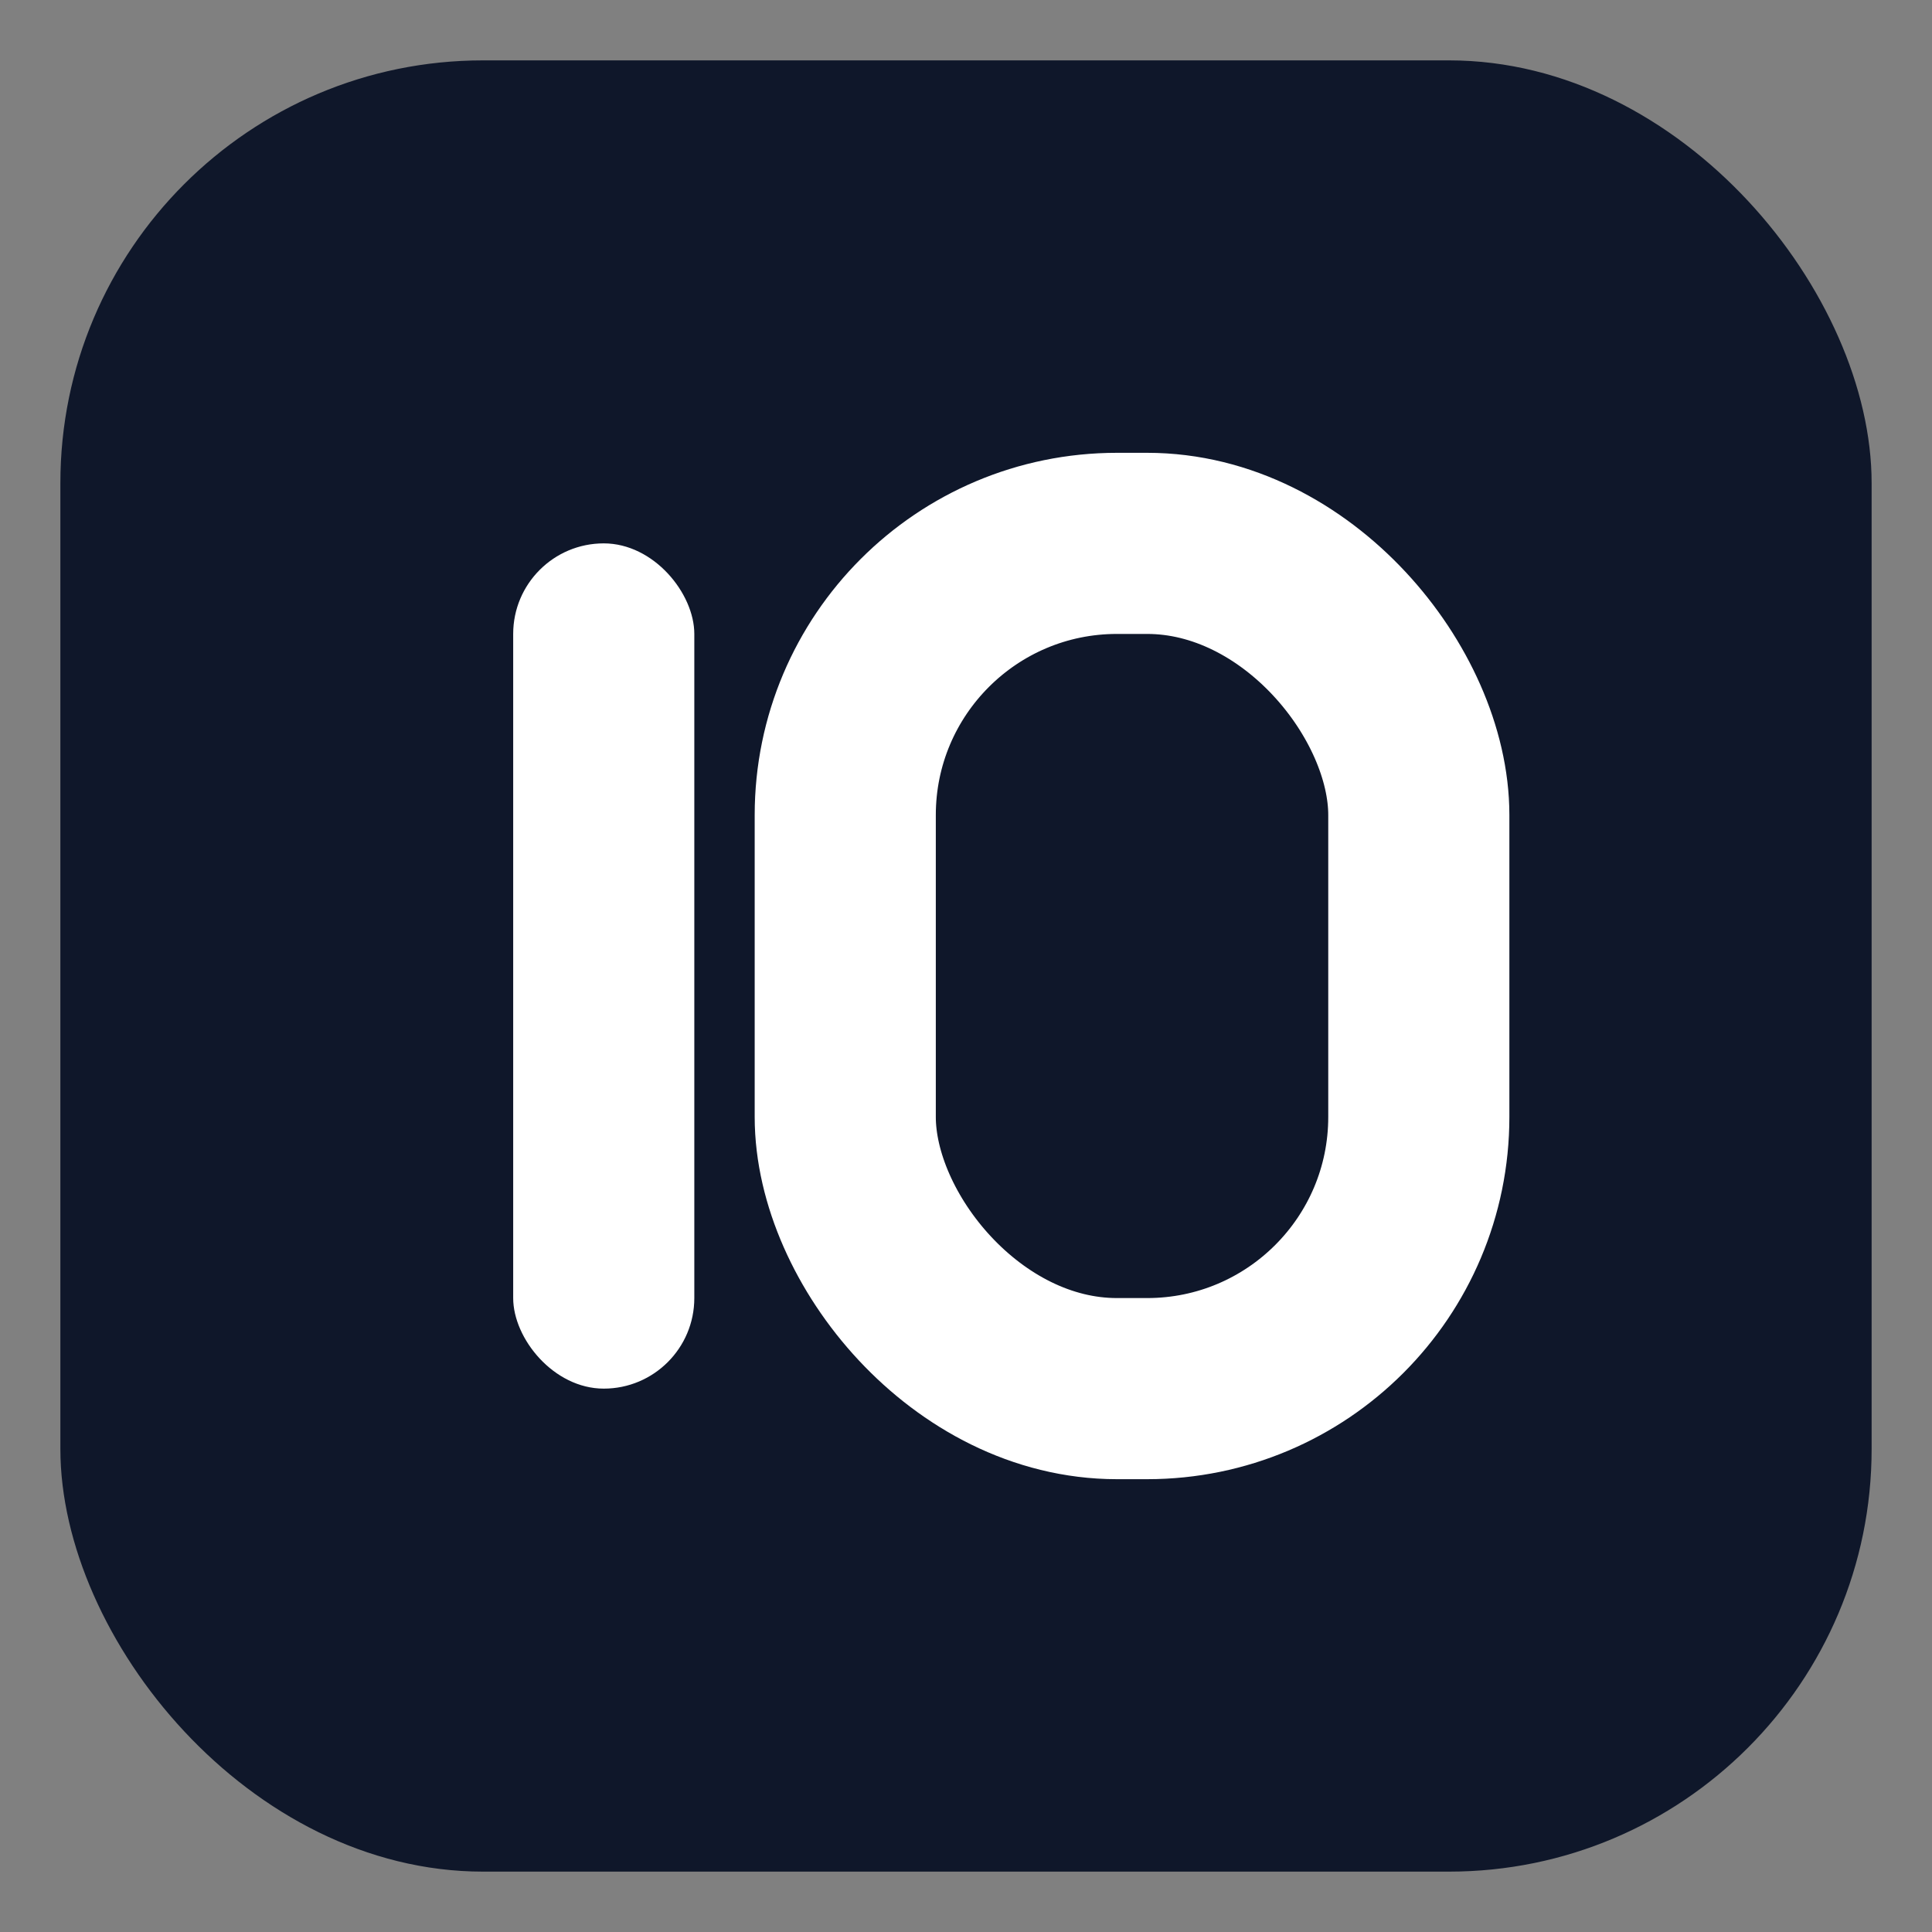
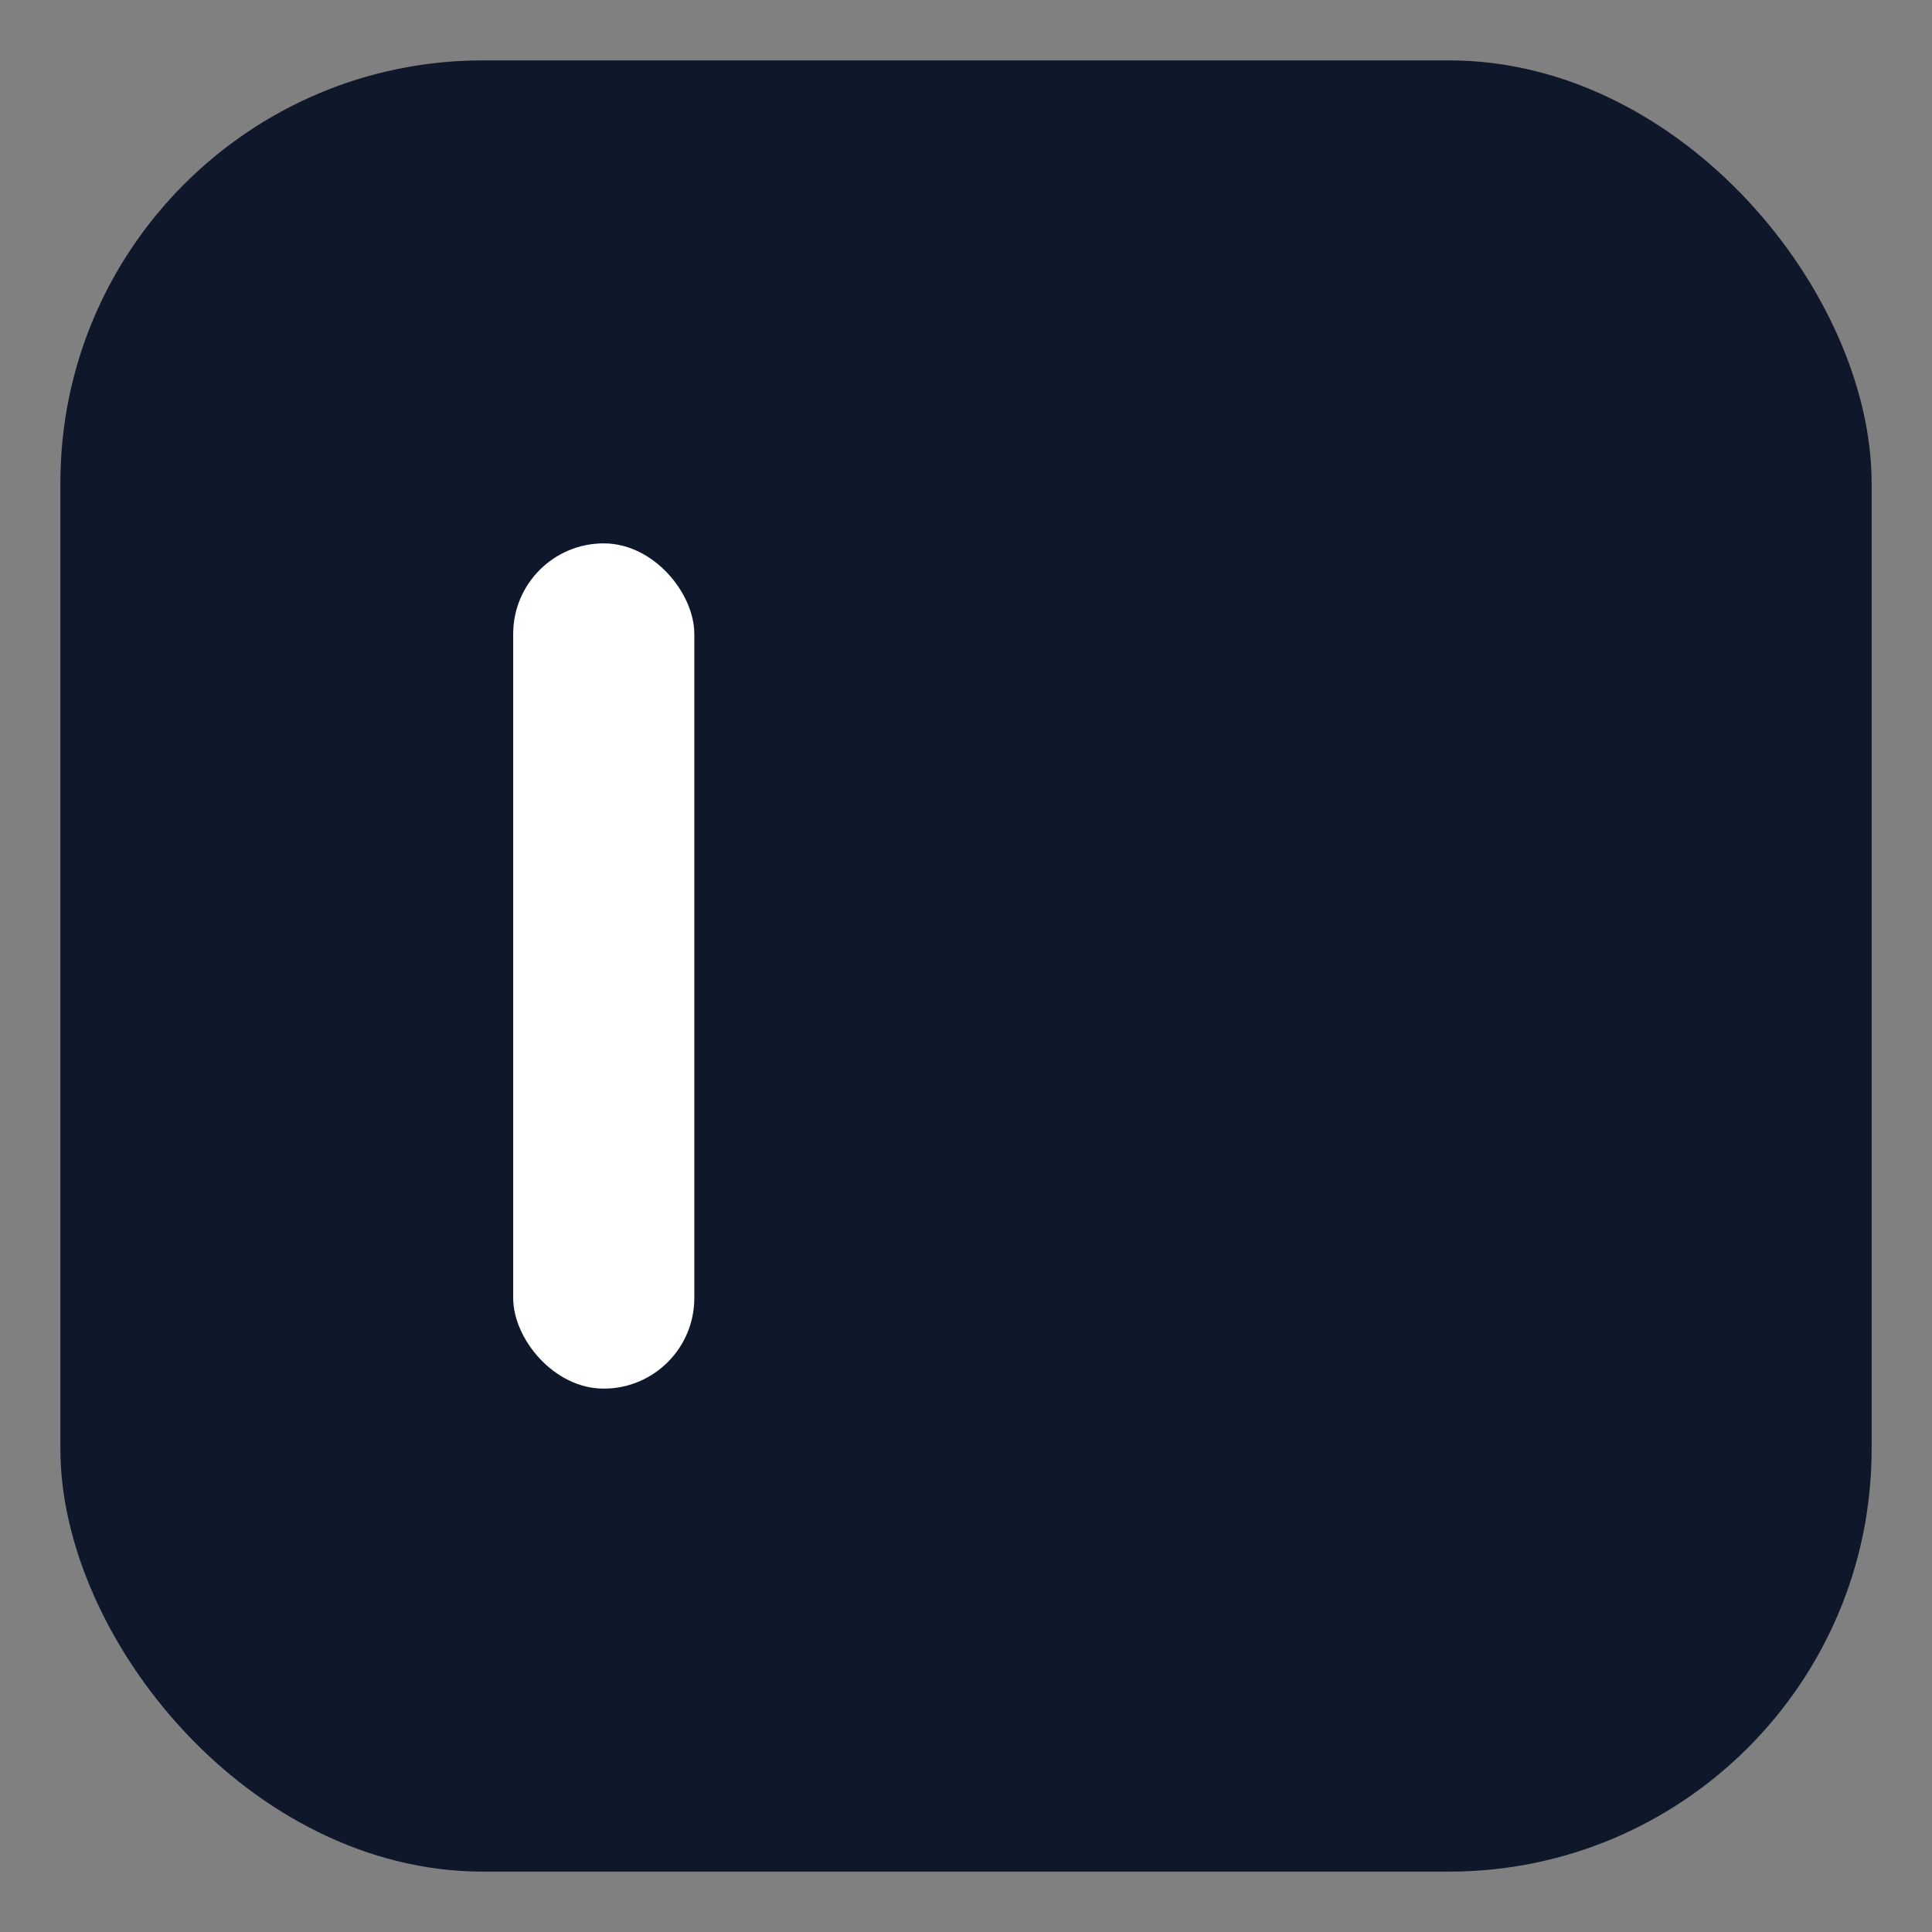
<svg xmlns="http://www.w3.org/2000/svg" viewBox="0 0 256 256" aria-label="getwebin10">
  <rect x="0" y="0" width="256" height="256" fill="#808080" stroke="none" />
  <rect x="8" y="8" width="240" height="240" rx="56" fill="#0F172A" />
  <rect x="68" y="72" width="24" height="112" rx="12" fill="#FFFFFF" />
-   <rect x="112" y="72" width="76" height="112" rx="36" fill="none" stroke="#FFFFFF" stroke-width="24" />
</svg>